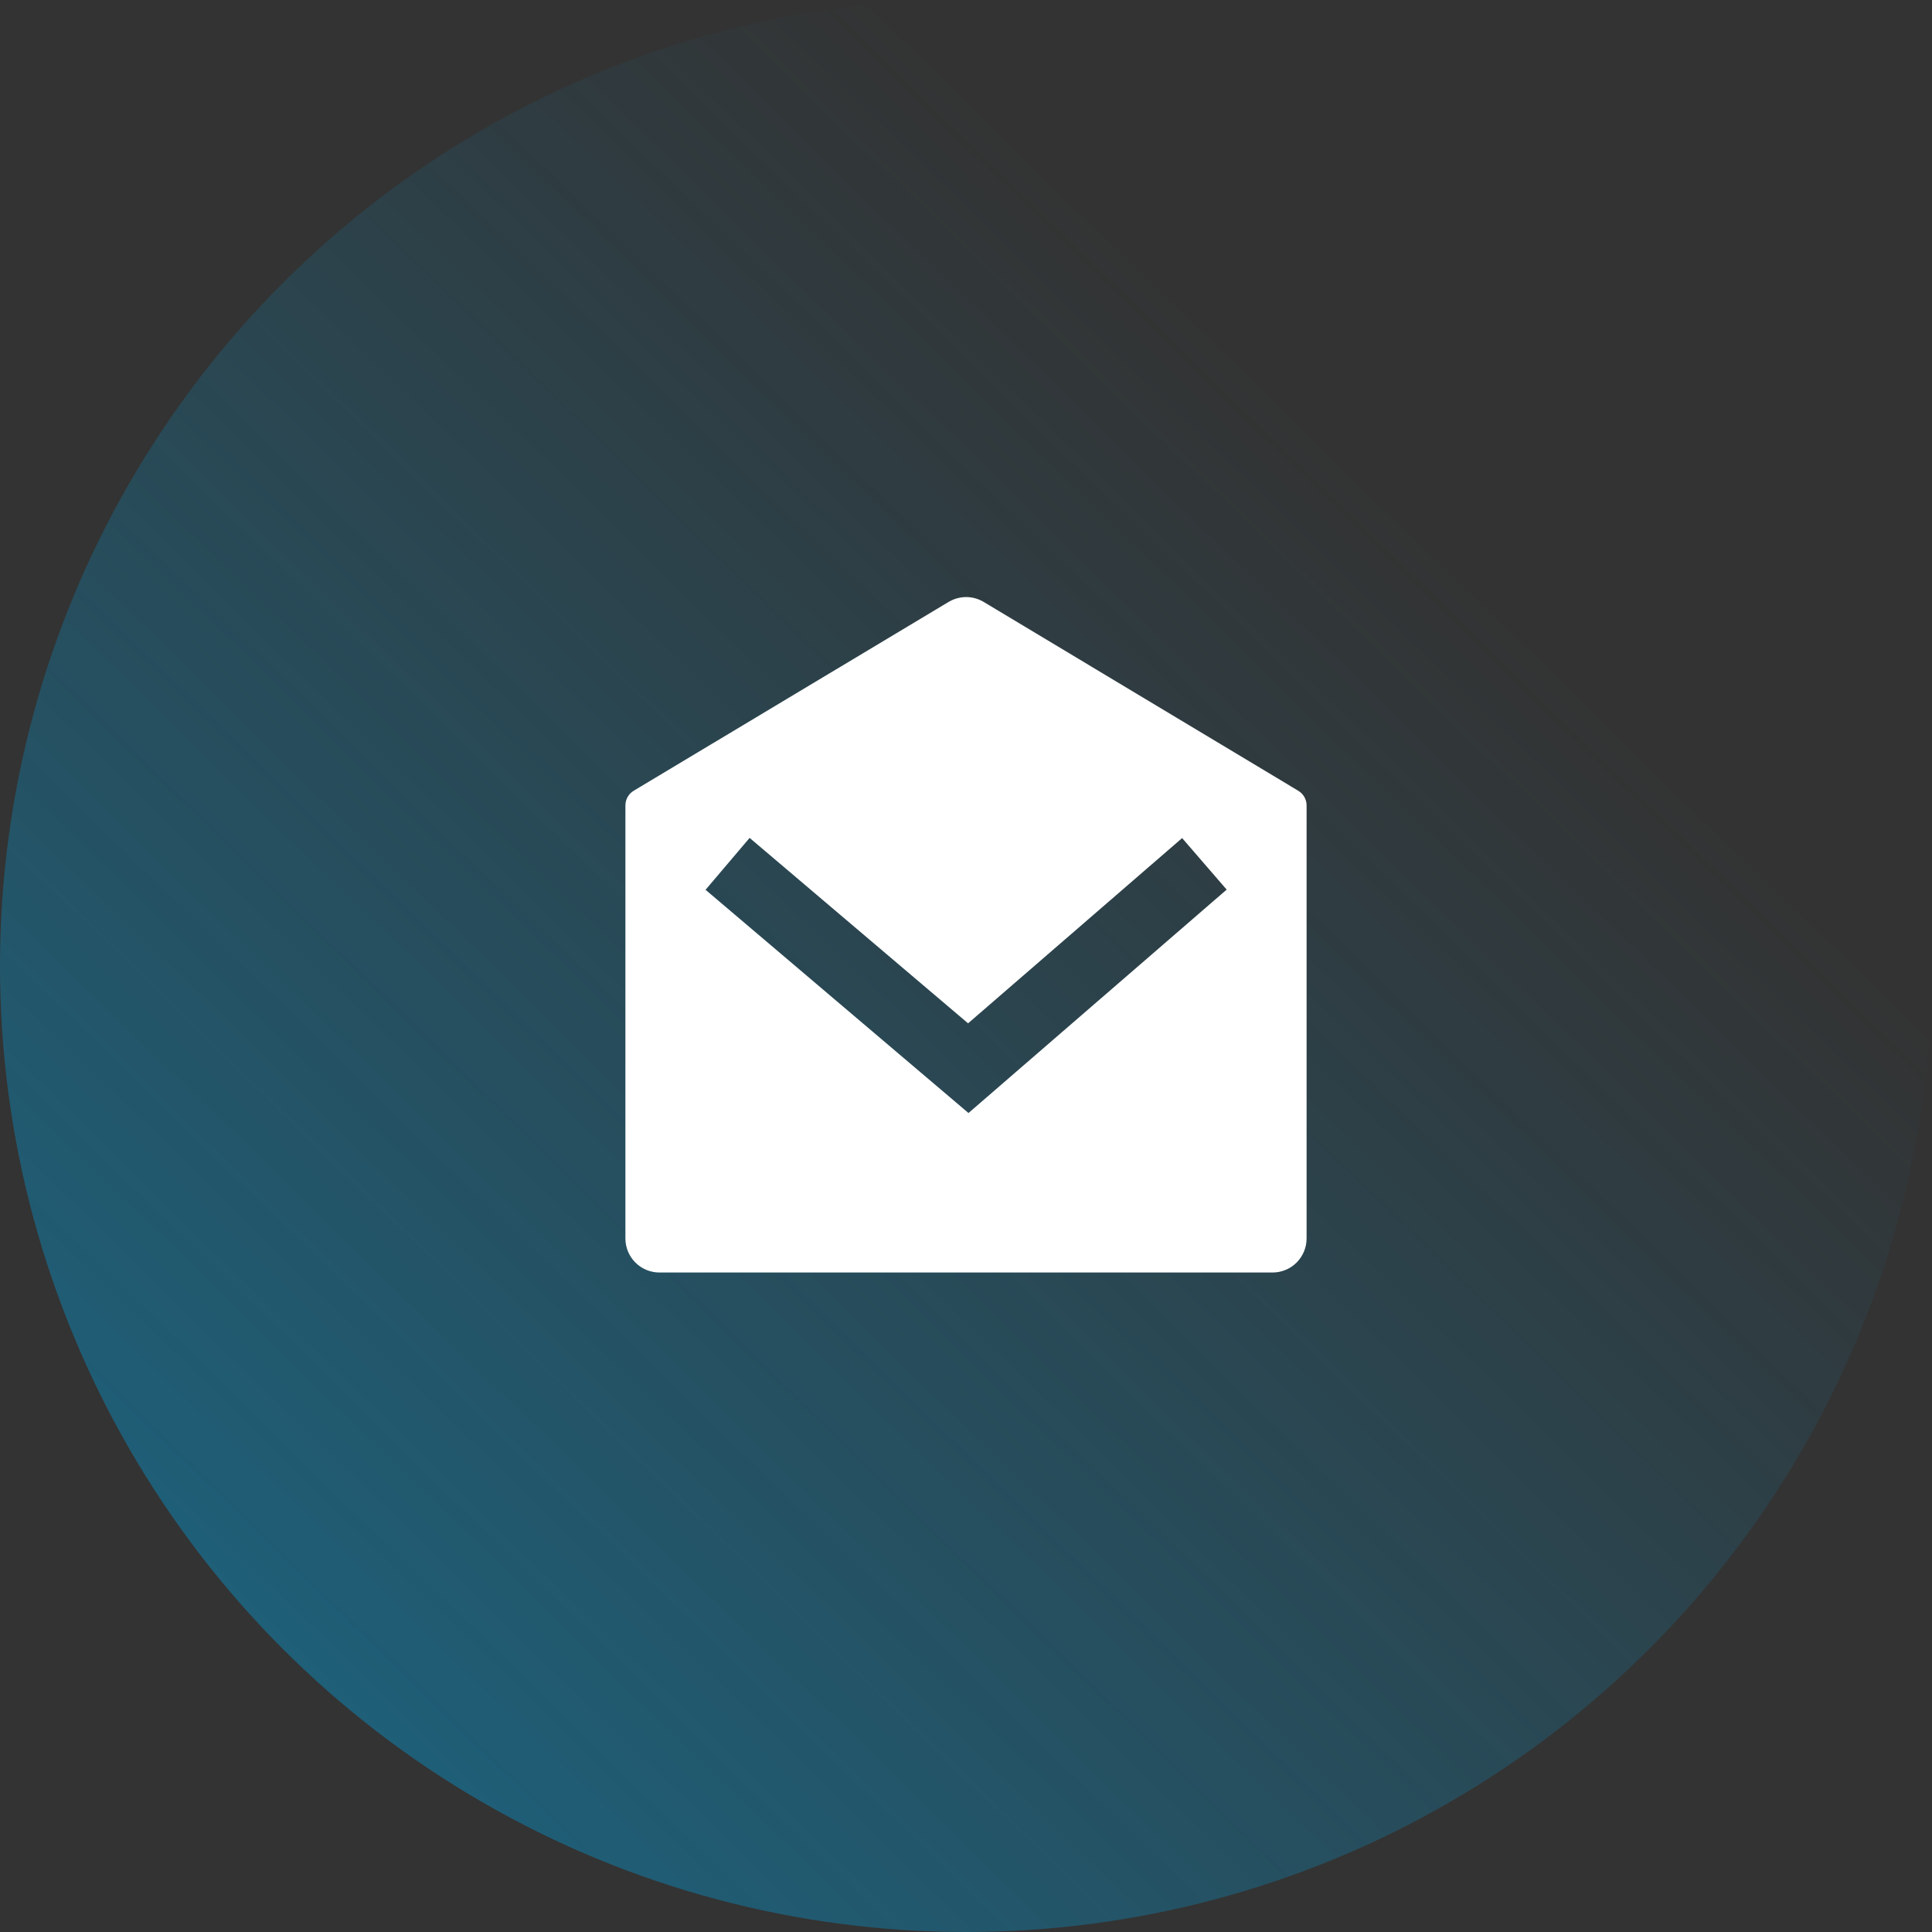
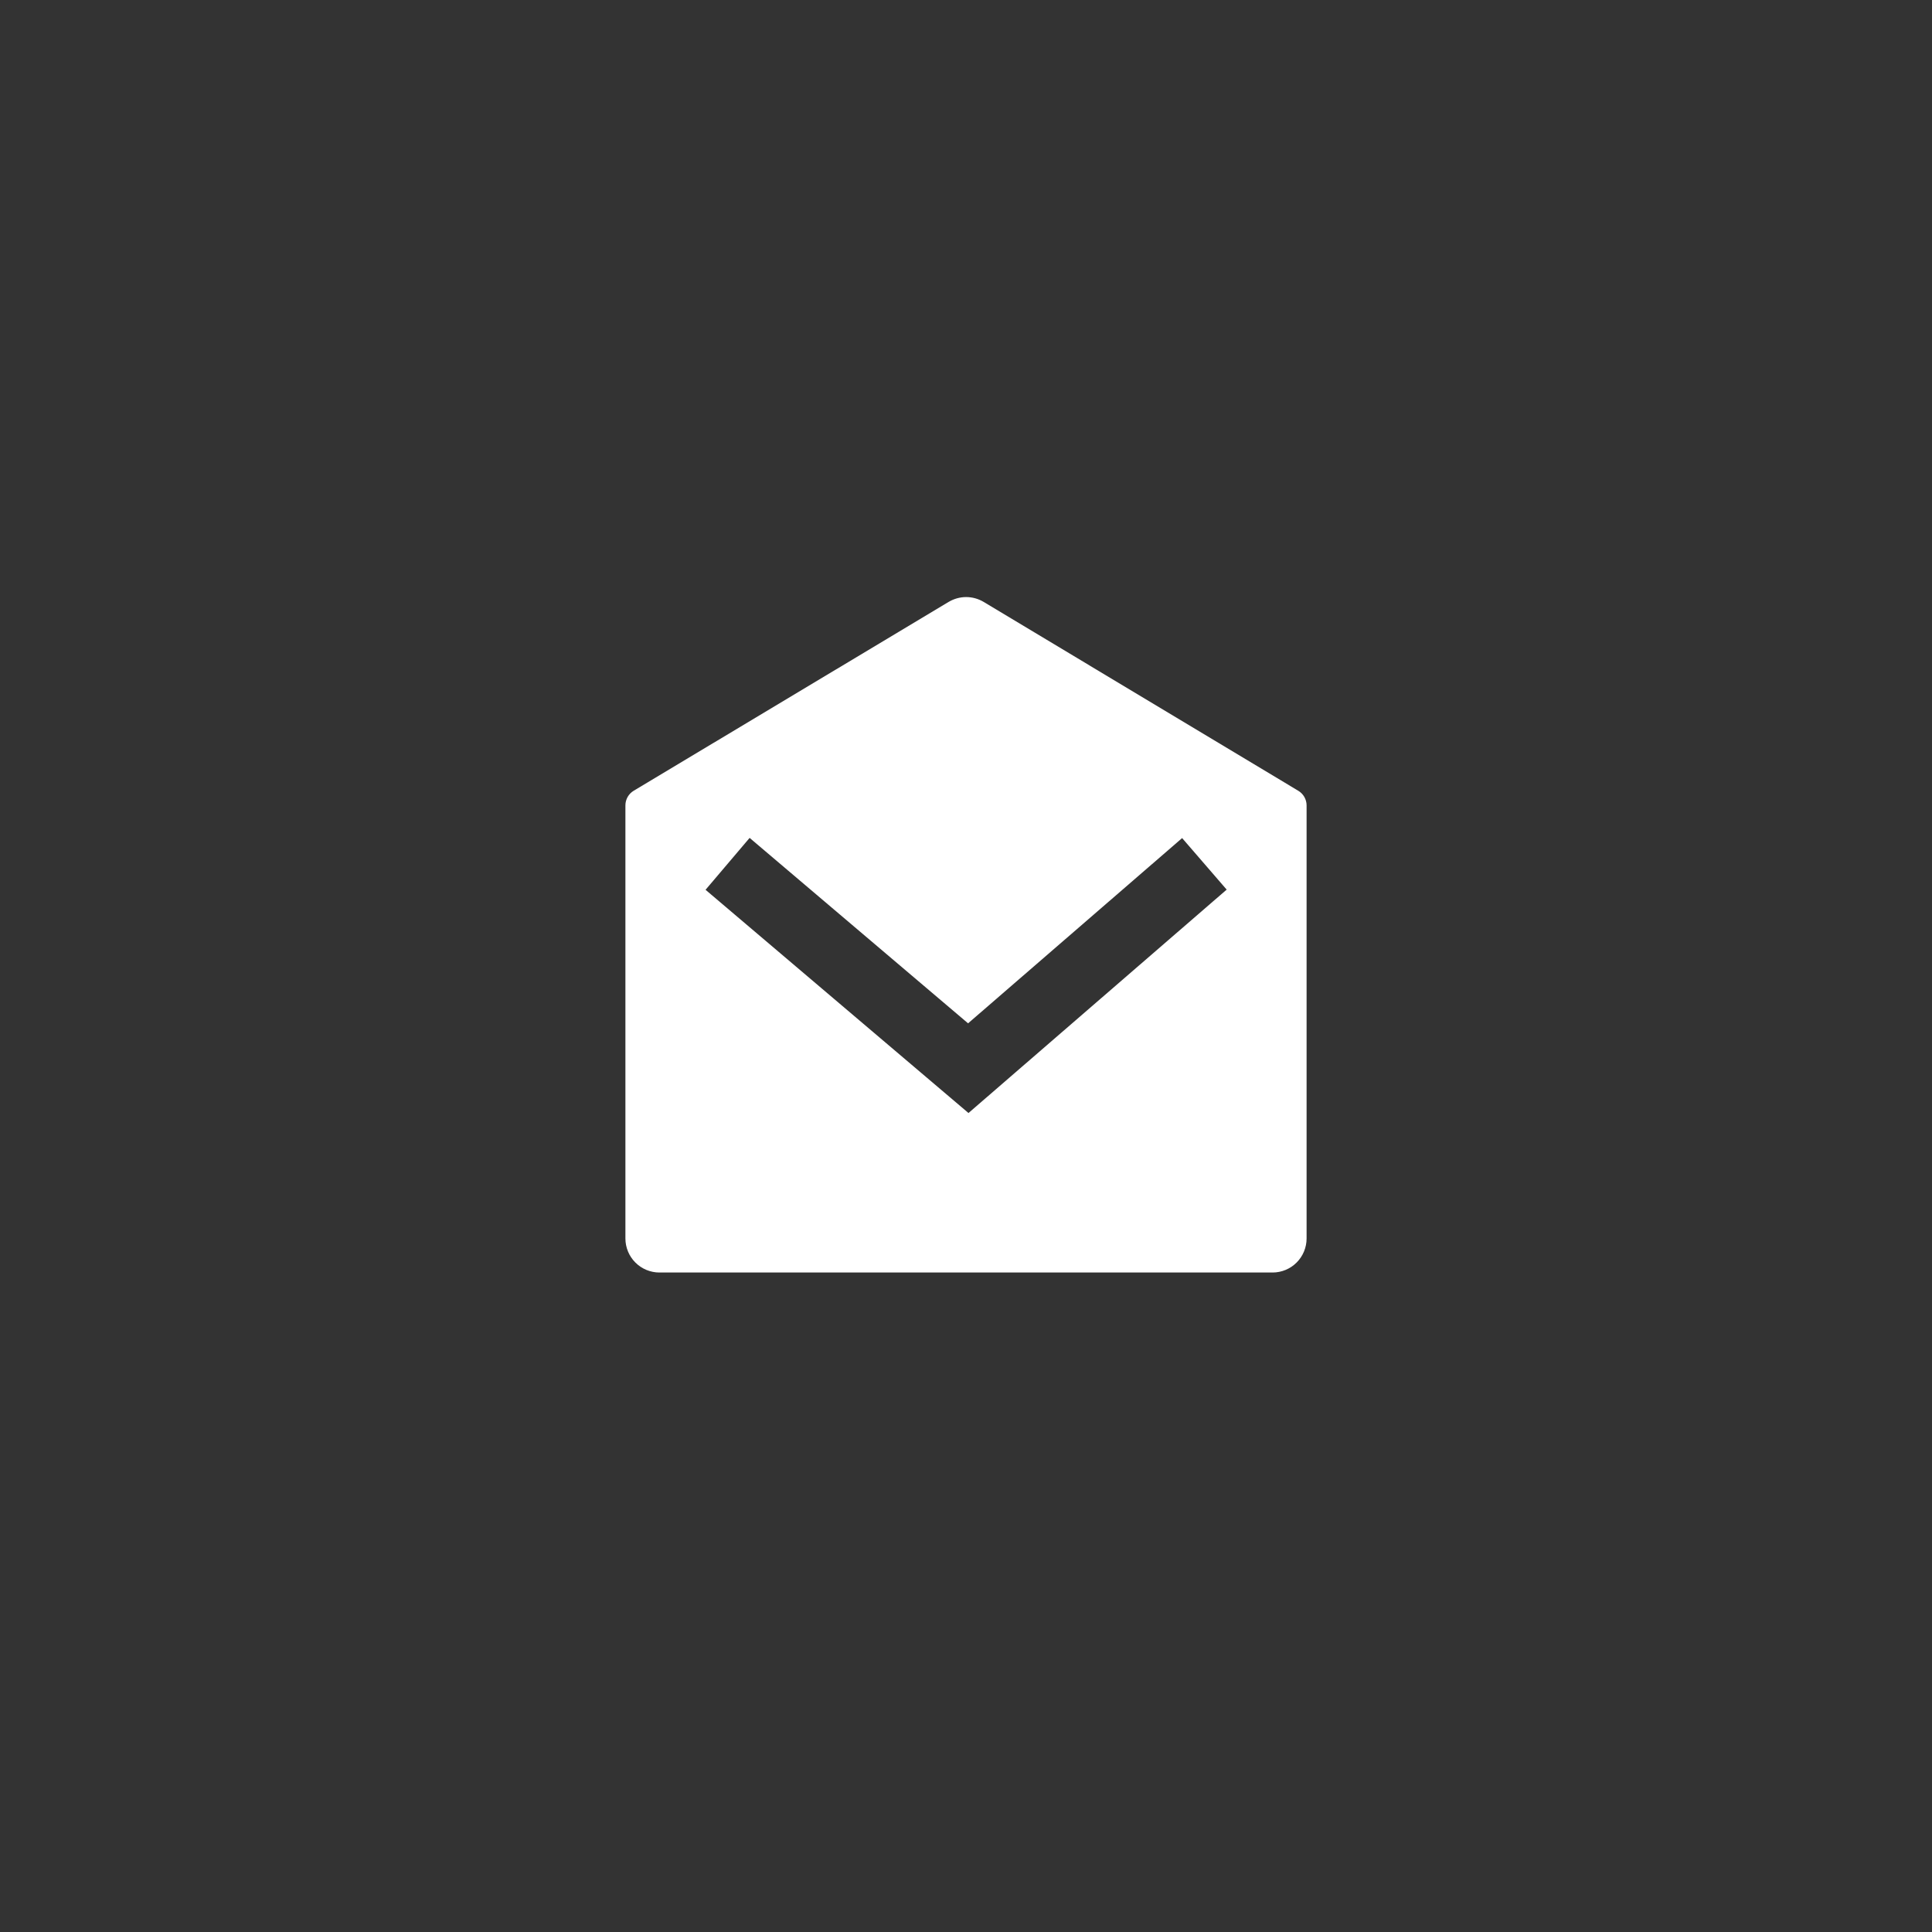
<svg xmlns="http://www.w3.org/2000/svg" width="52" height="52" viewBox="0 0 52 52" fill="none">
  <rect x="0" y="0" width="52" height="52" fill="#333333" stroke="none" />
-   <circle cx="26" cy="26" r="26" fill="url(#paint0_linear)" fill-opacity="0.5" />
  <path d="M17.056 21.283L25.532 16.201C25.675 16.116 25.838 16.07 26.004 16.07C26.17 16.07 26.333 16.116 26.476 16.201L34.944 21.284C35.012 21.325 35.068 21.382 35.107 21.451C35.146 21.52 35.167 21.598 35.167 21.677V33.333C35.167 33.577 35.07 33.81 34.898 33.982C34.726 34.154 34.493 34.25 34.25 34.25H17.75C17.507 34.25 17.274 34.154 17.102 33.982C16.93 33.81 16.833 33.577 16.833 33.333V21.676C16.833 21.597 16.854 21.519 16.893 21.45C16.932 21.381 16.988 21.324 17.056 21.283ZM31.817 22.557L26.056 27.543L20.176 22.552L18.99 23.949L26.067 29.957L33.016 23.944L31.817 22.557V22.557Z" fill="white" />
  <defs>
    <linearGradient id="paint0_linear" x1="0" y1="52" x2="37.5" y2="13.5" gradientUnits="userSpaceOnUse">
      <stop stop-color="#00A0DF" />
      <stop offset="1" stop-color="#00A0DF" stop-opacity="0" />
    </linearGradient>
  </defs>
</svg>